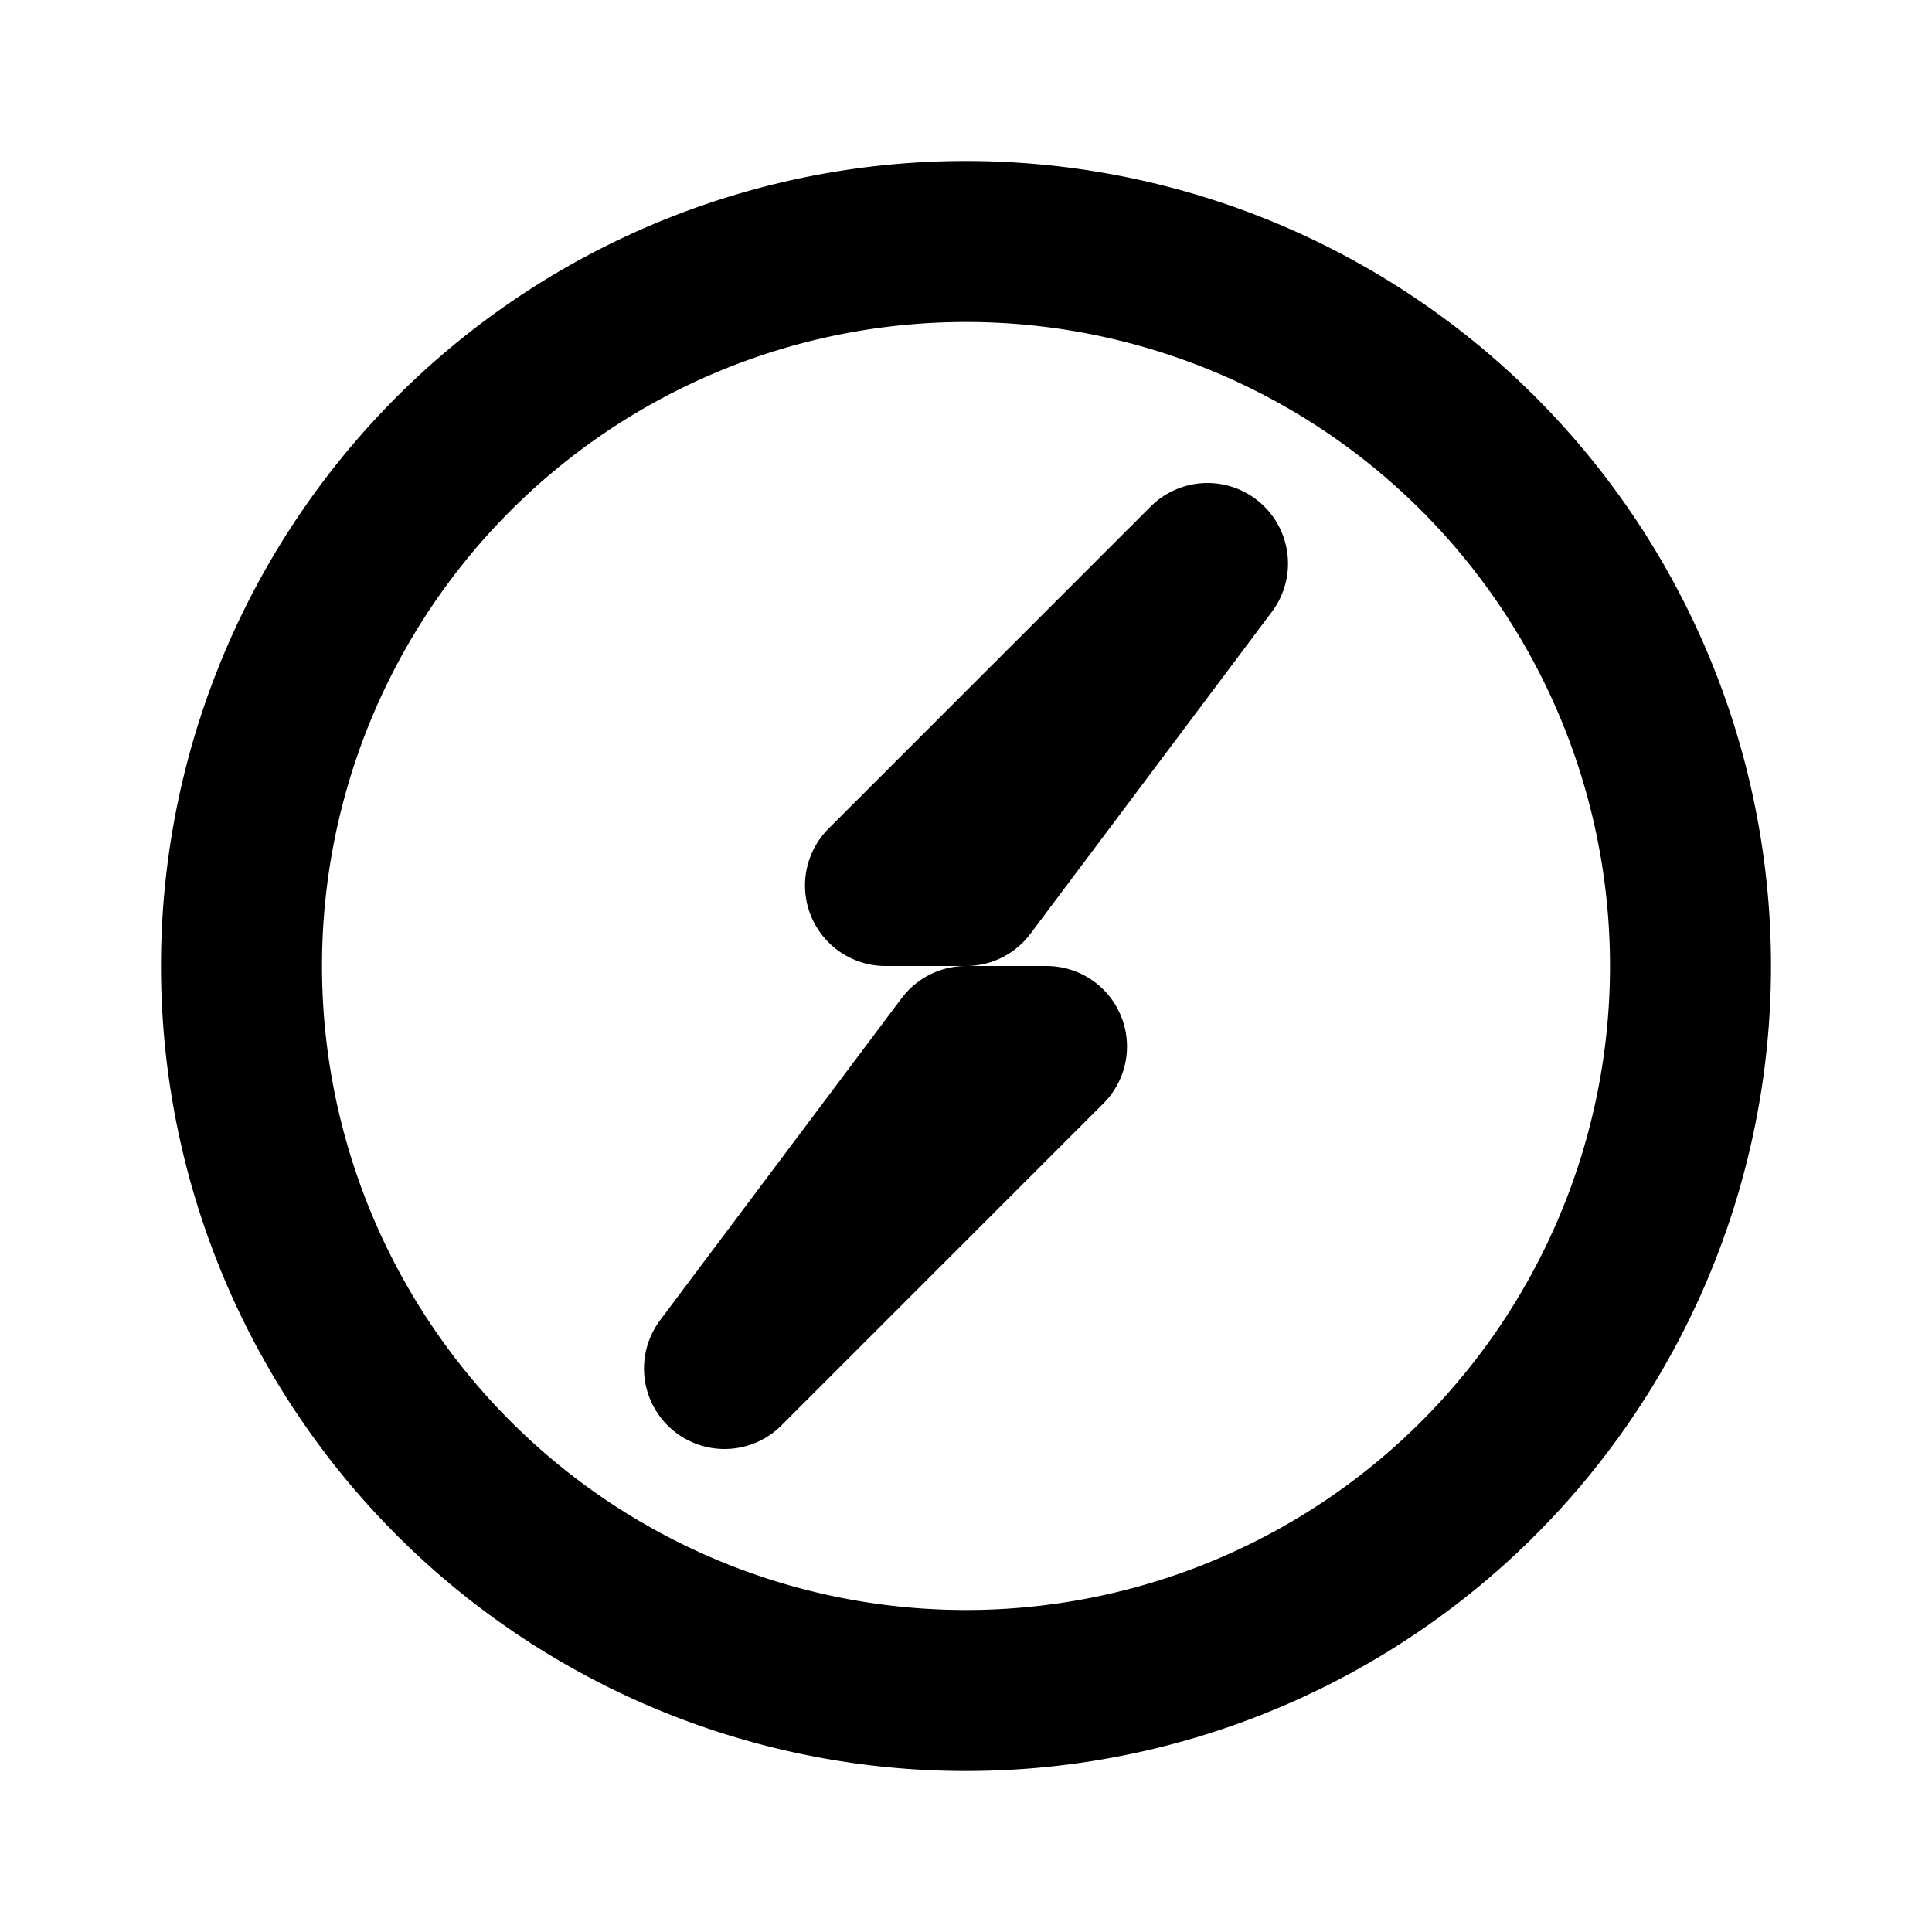
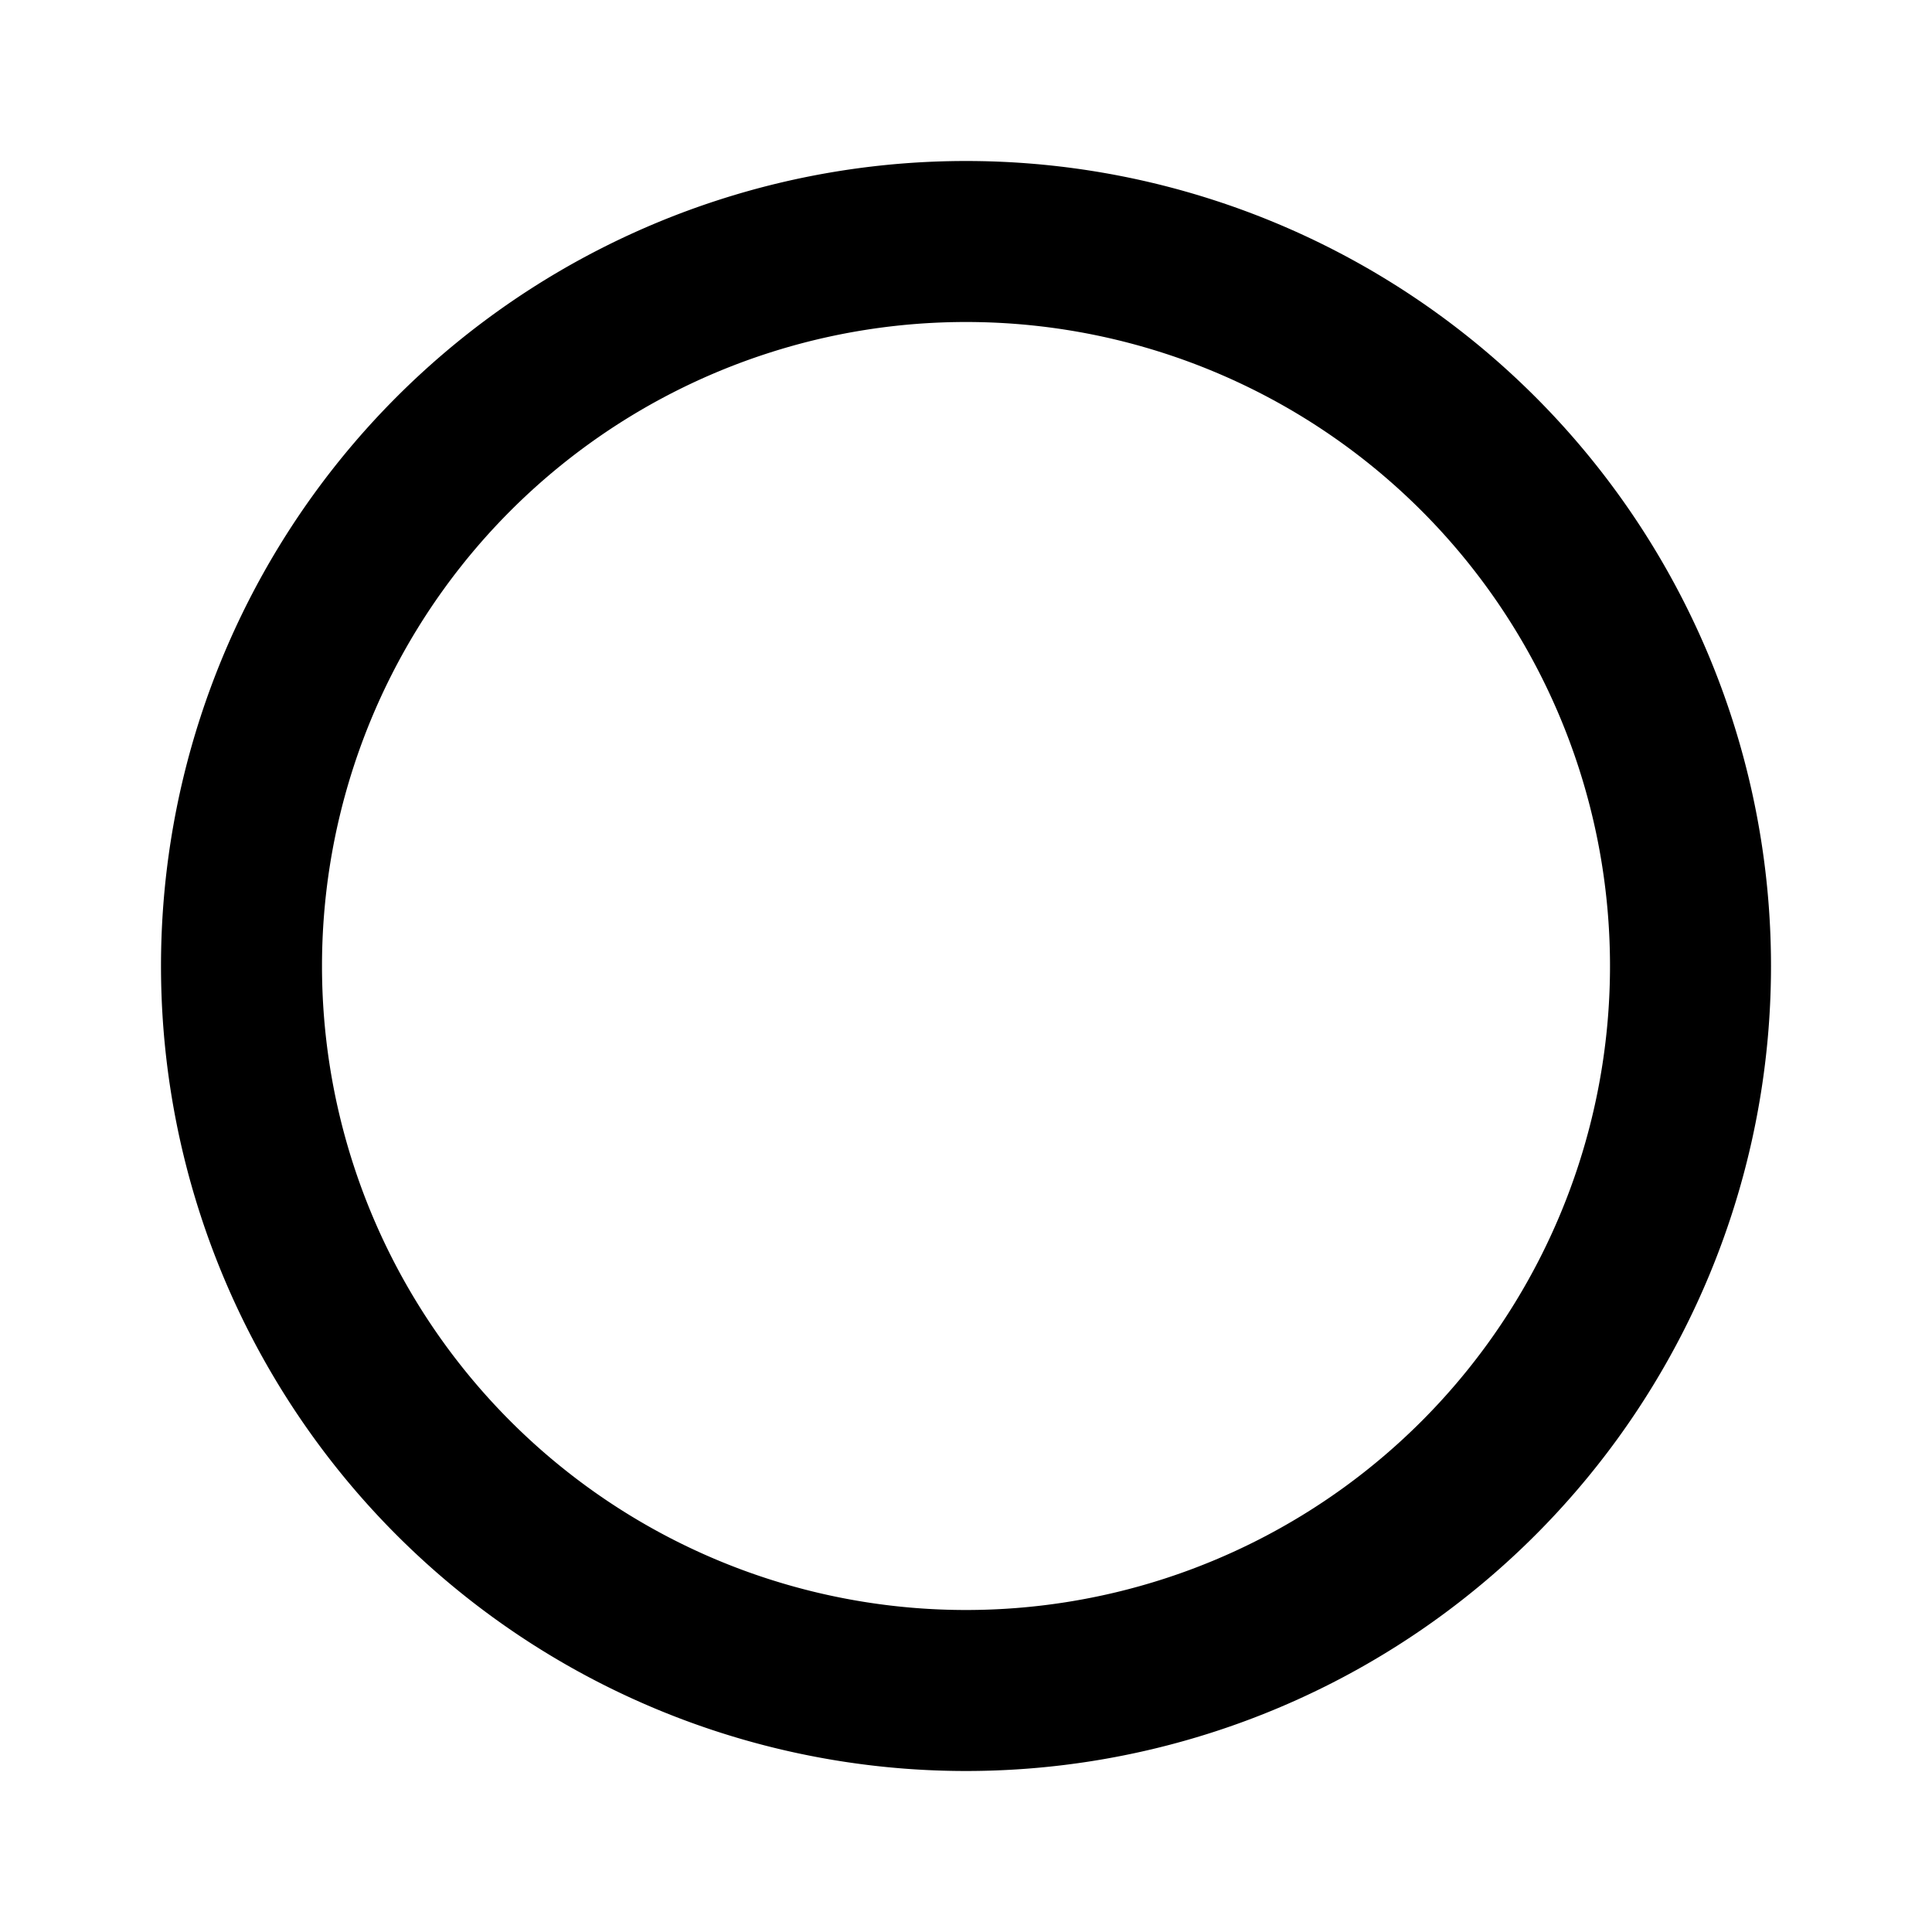
<svg xmlns="http://www.w3.org/2000/svg" class="icon icon-tabler icon-tabler-brand-socket-io" width="24" height="24" viewBox="0 0 24 24" stroke-width="2" stroke="currentColor" fill="none" stroke-linecap="round" stroke-linejoin="round">
-   <path stroke="none" d="M0 0h24v24H0z" fill="none" />
  <path d="M12 12m-9 0a9 9 0 1 0 18 0a9 9 0 1 0 -18 0" />
-   <path d="M11 11h1l3 -4z" />
-   <path d="M12 13h1l-4 4z" />
</svg>